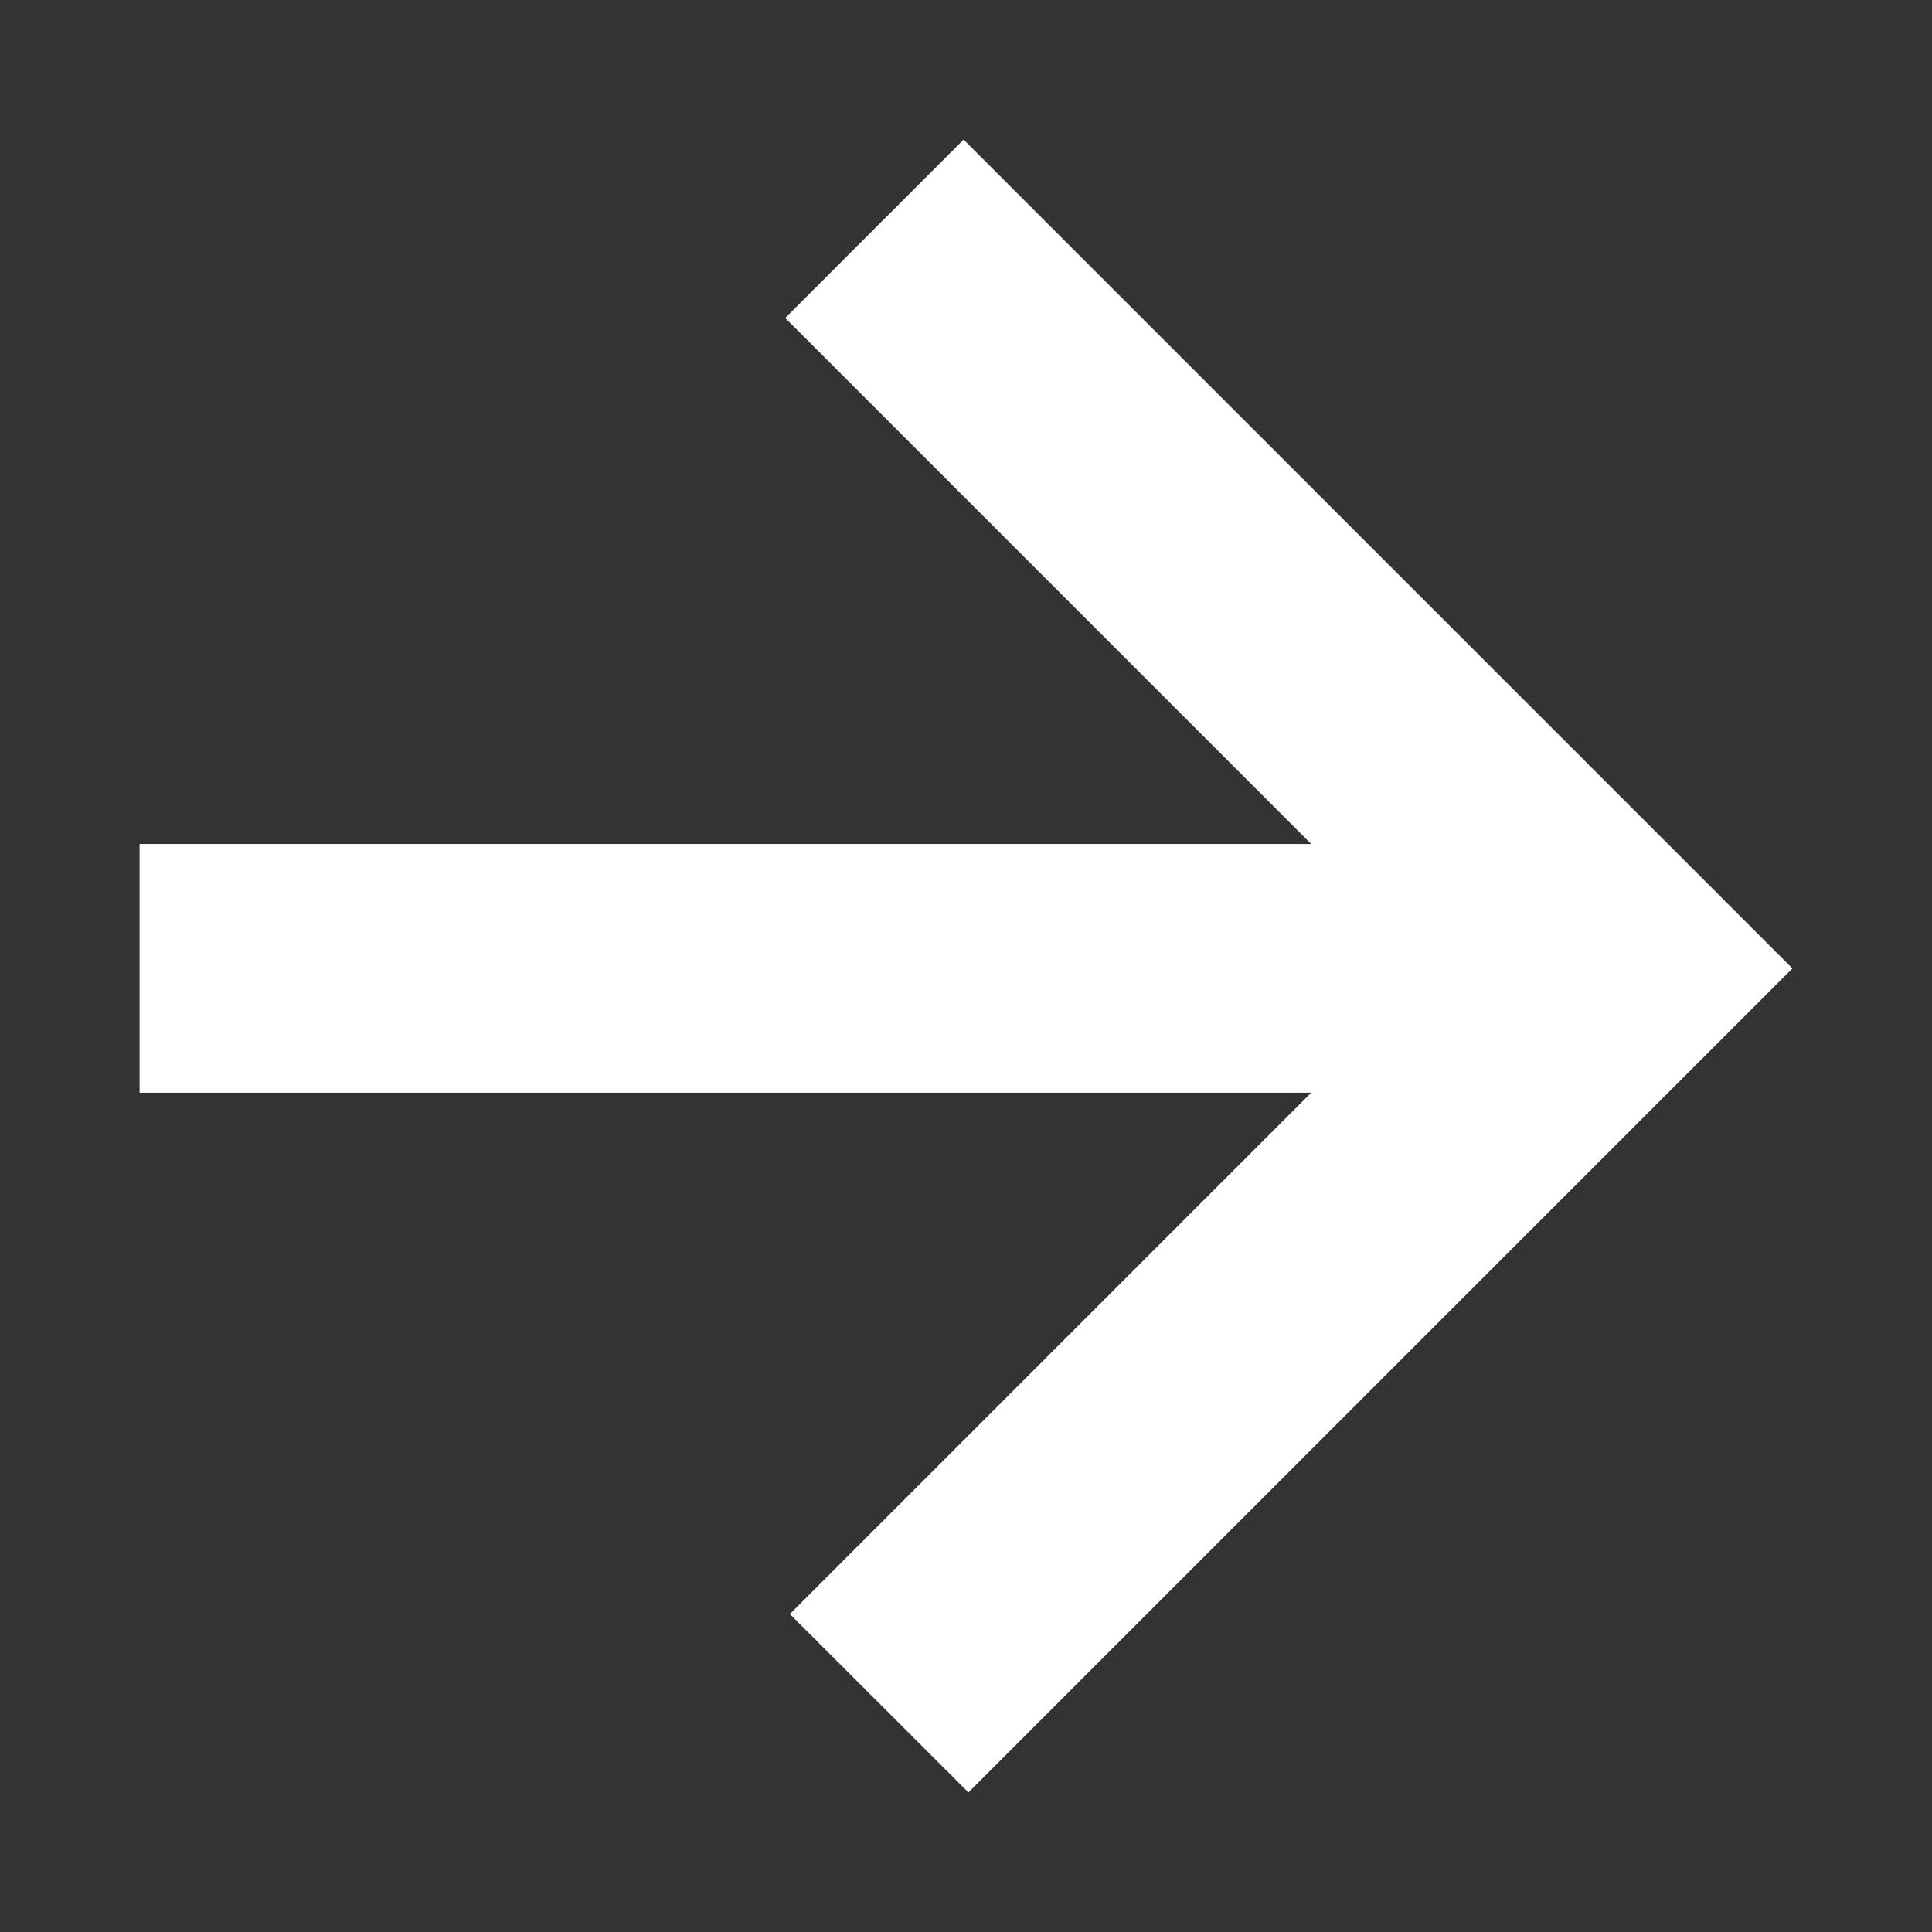
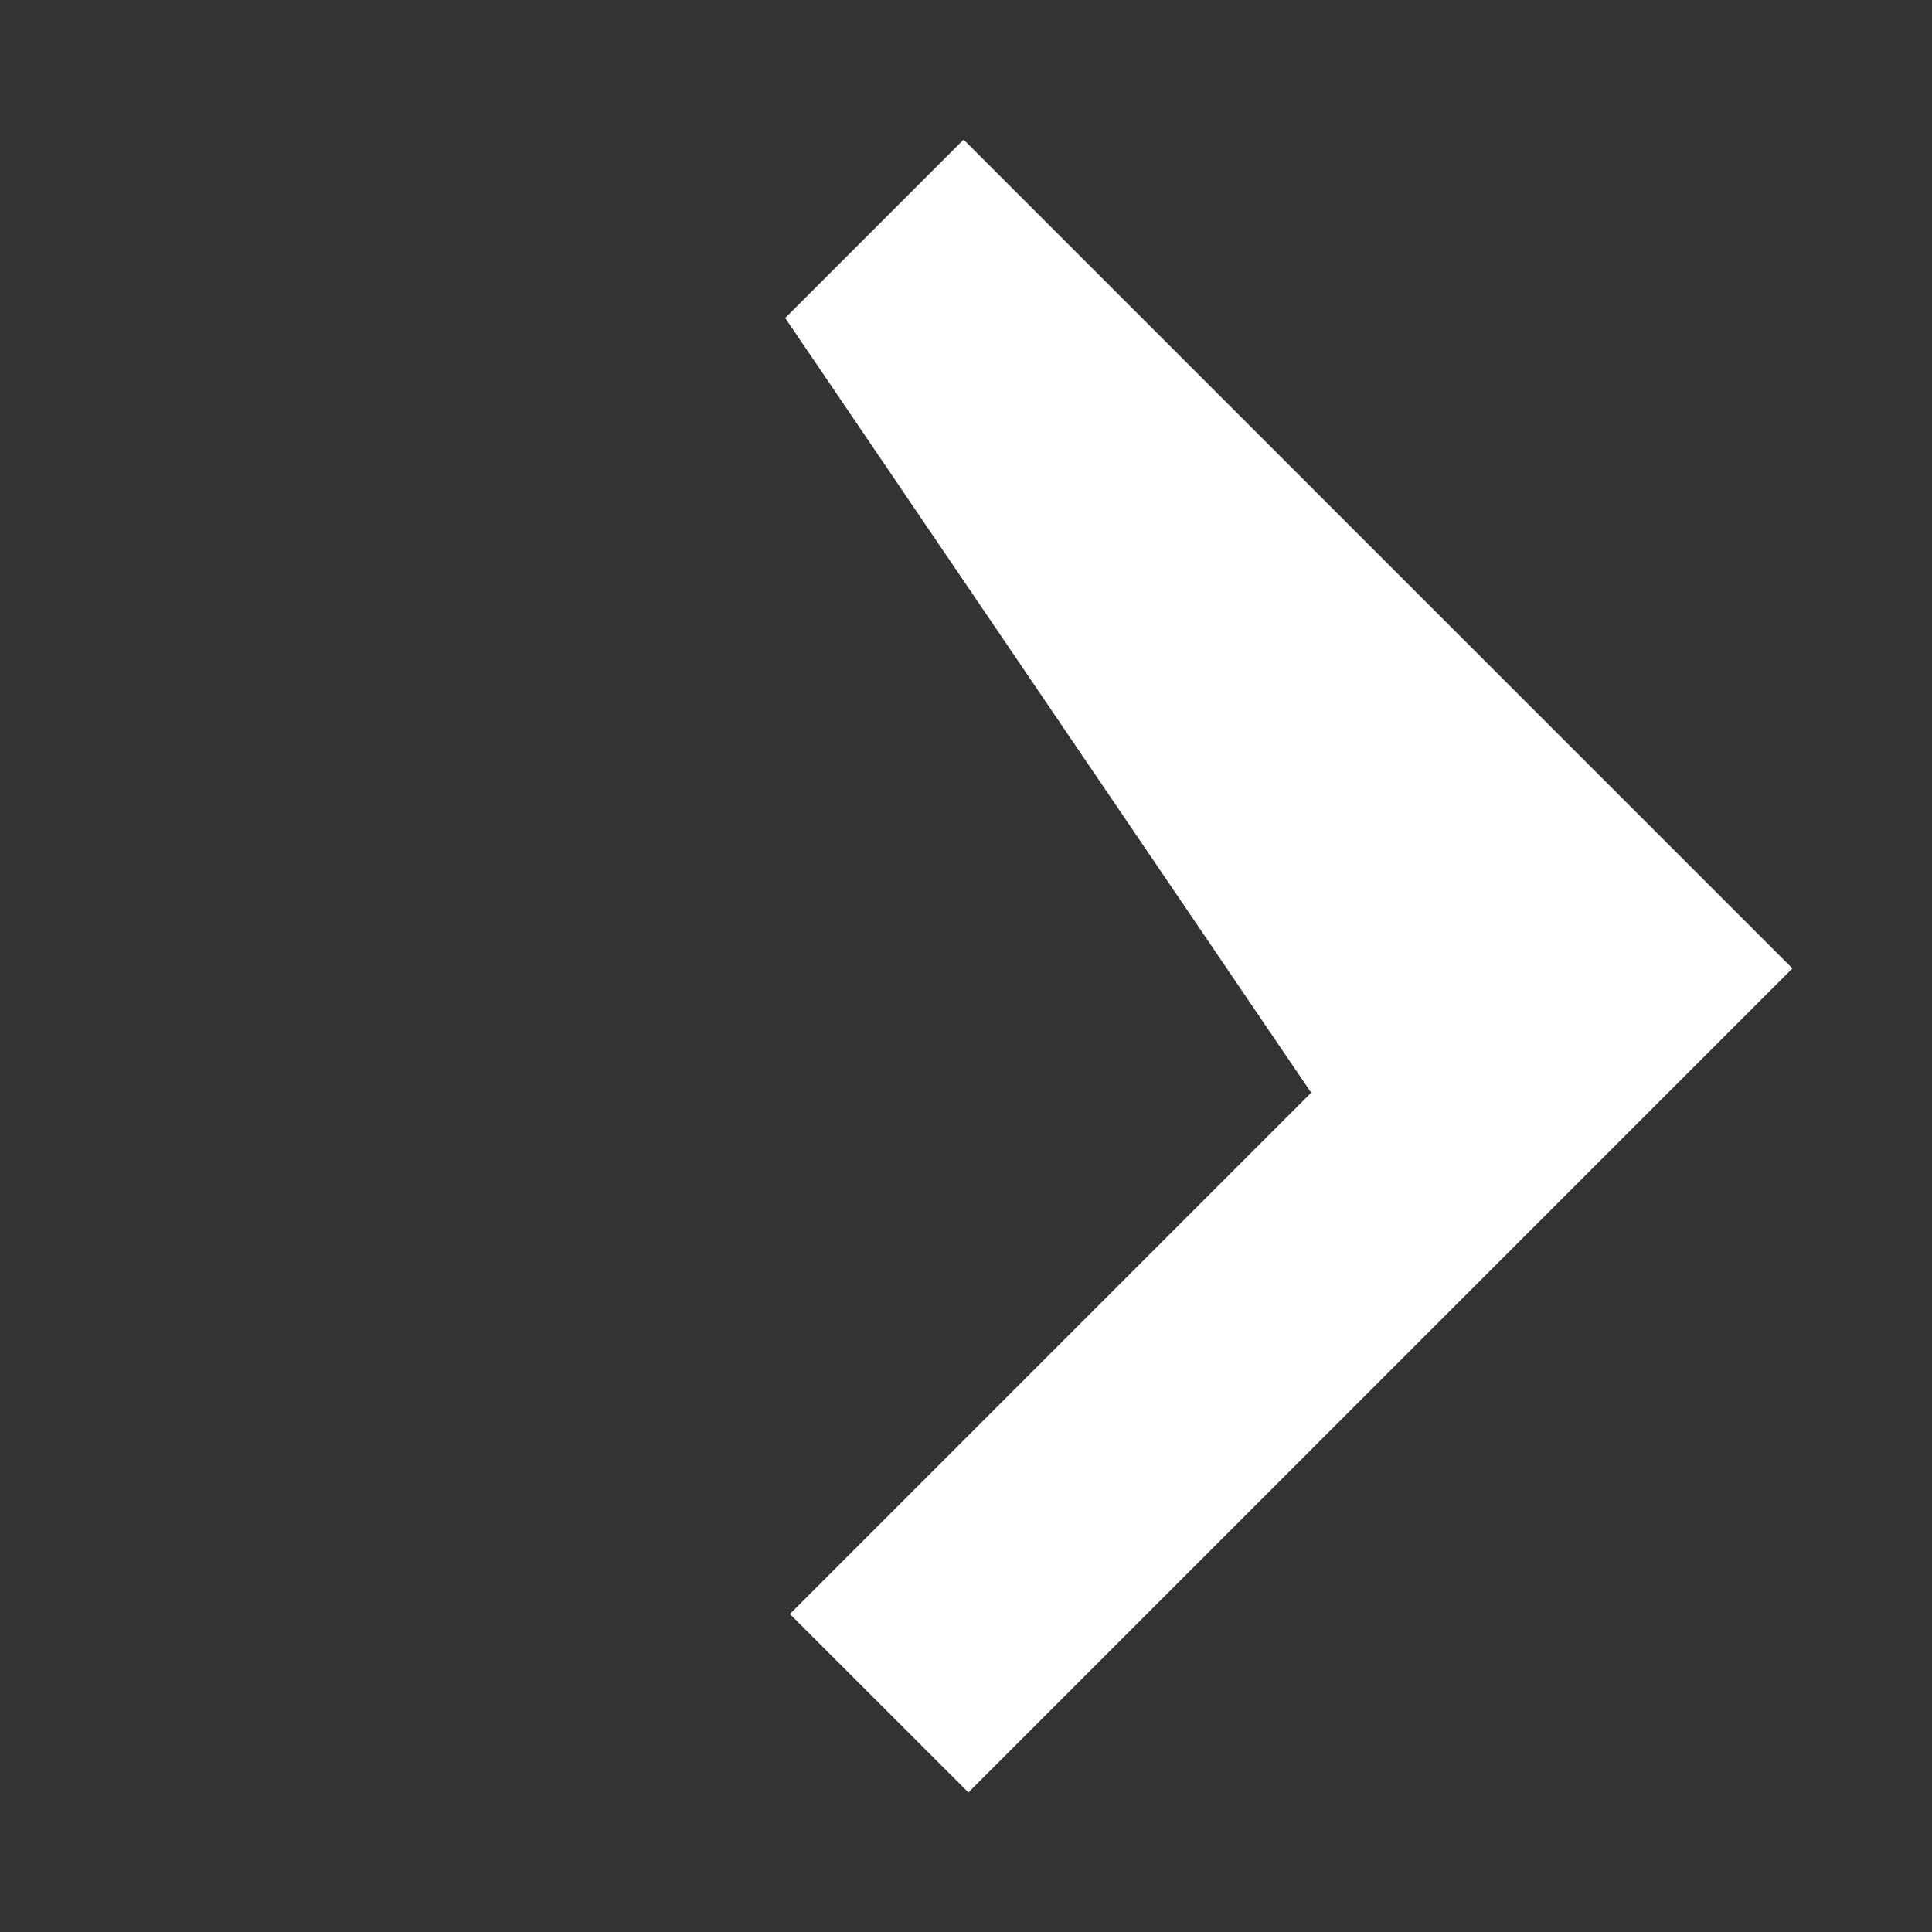
<svg xmlns="http://www.w3.org/2000/svg" width="12" height="12" viewBox="0 0 12 12" fill="none">
  <rect x="0" y="0" width="12" height="12" fill="#333333" stroke="none" />
-   <path d="M8.144 6.787H0.867V5.242H8.144L4.877 1.975L5.985 0.867L11.133 6.015L6.015 11.133L4.906 10.025L8.144 6.787Z" fill="white" />
+   <path d="M8.144 6.787H0.867H8.144L4.877 1.975L5.985 0.867L11.133 6.015L6.015 11.133L4.906 10.025L8.144 6.787Z" fill="white" />
</svg>